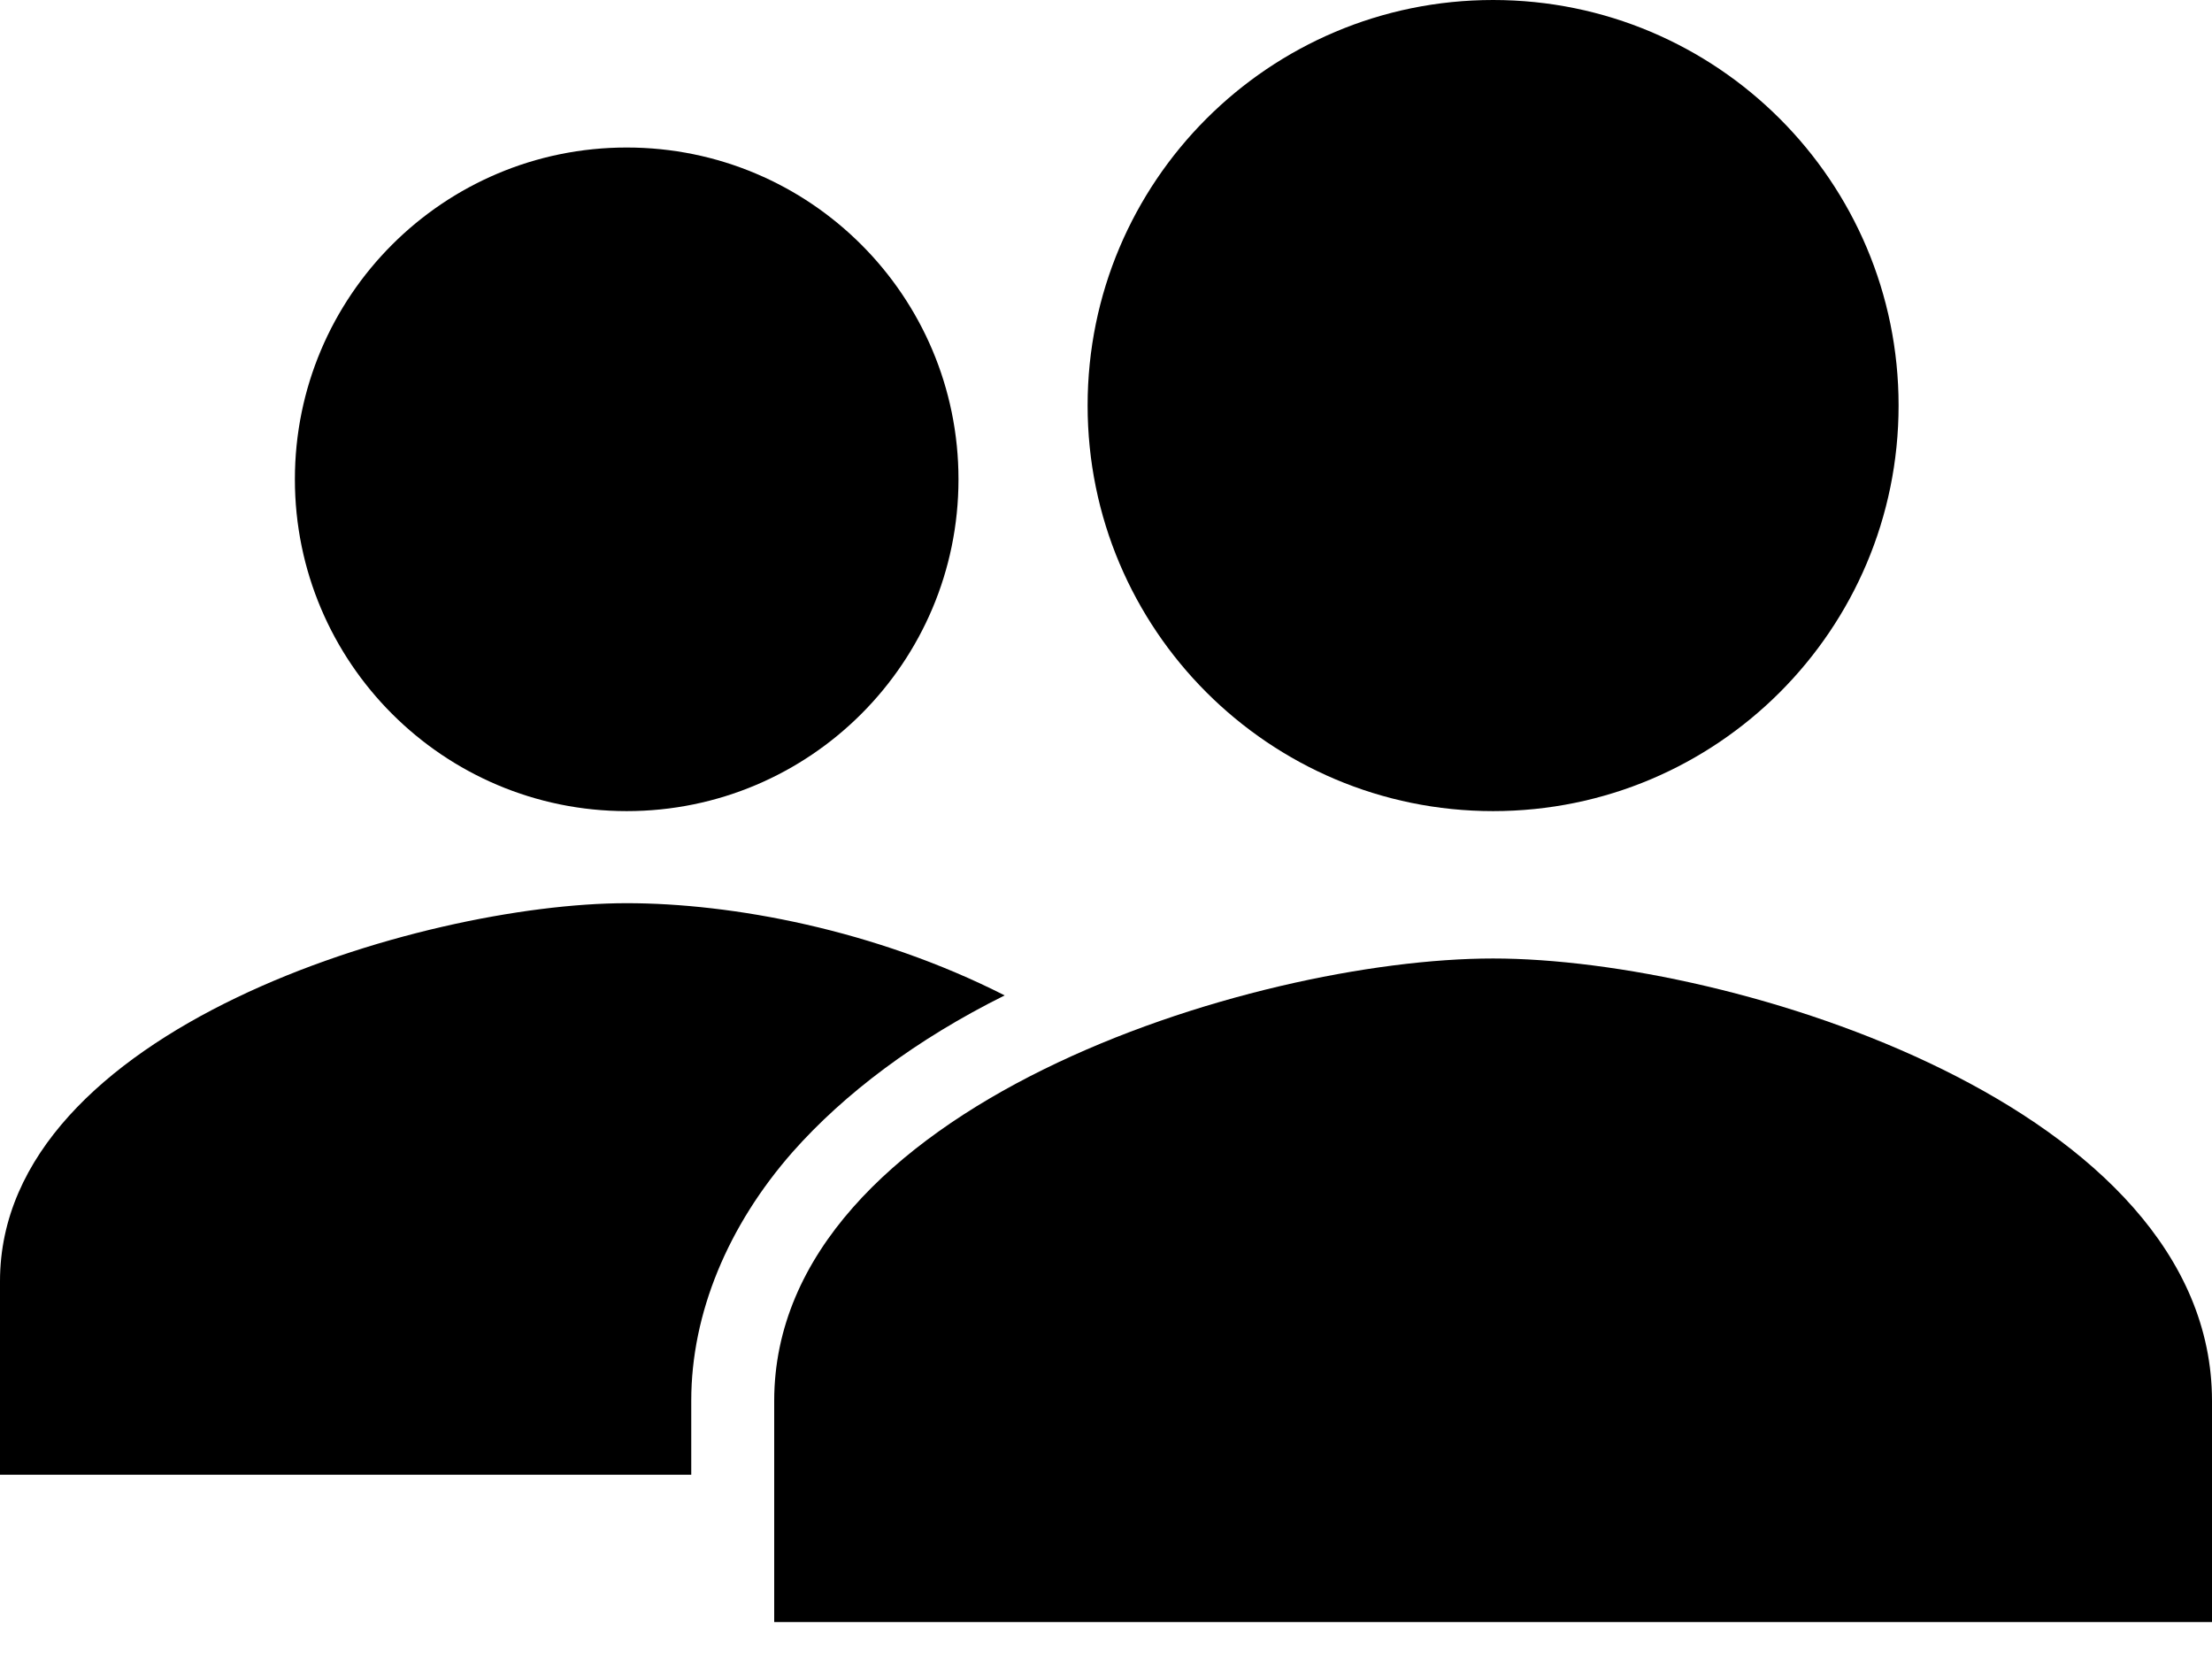
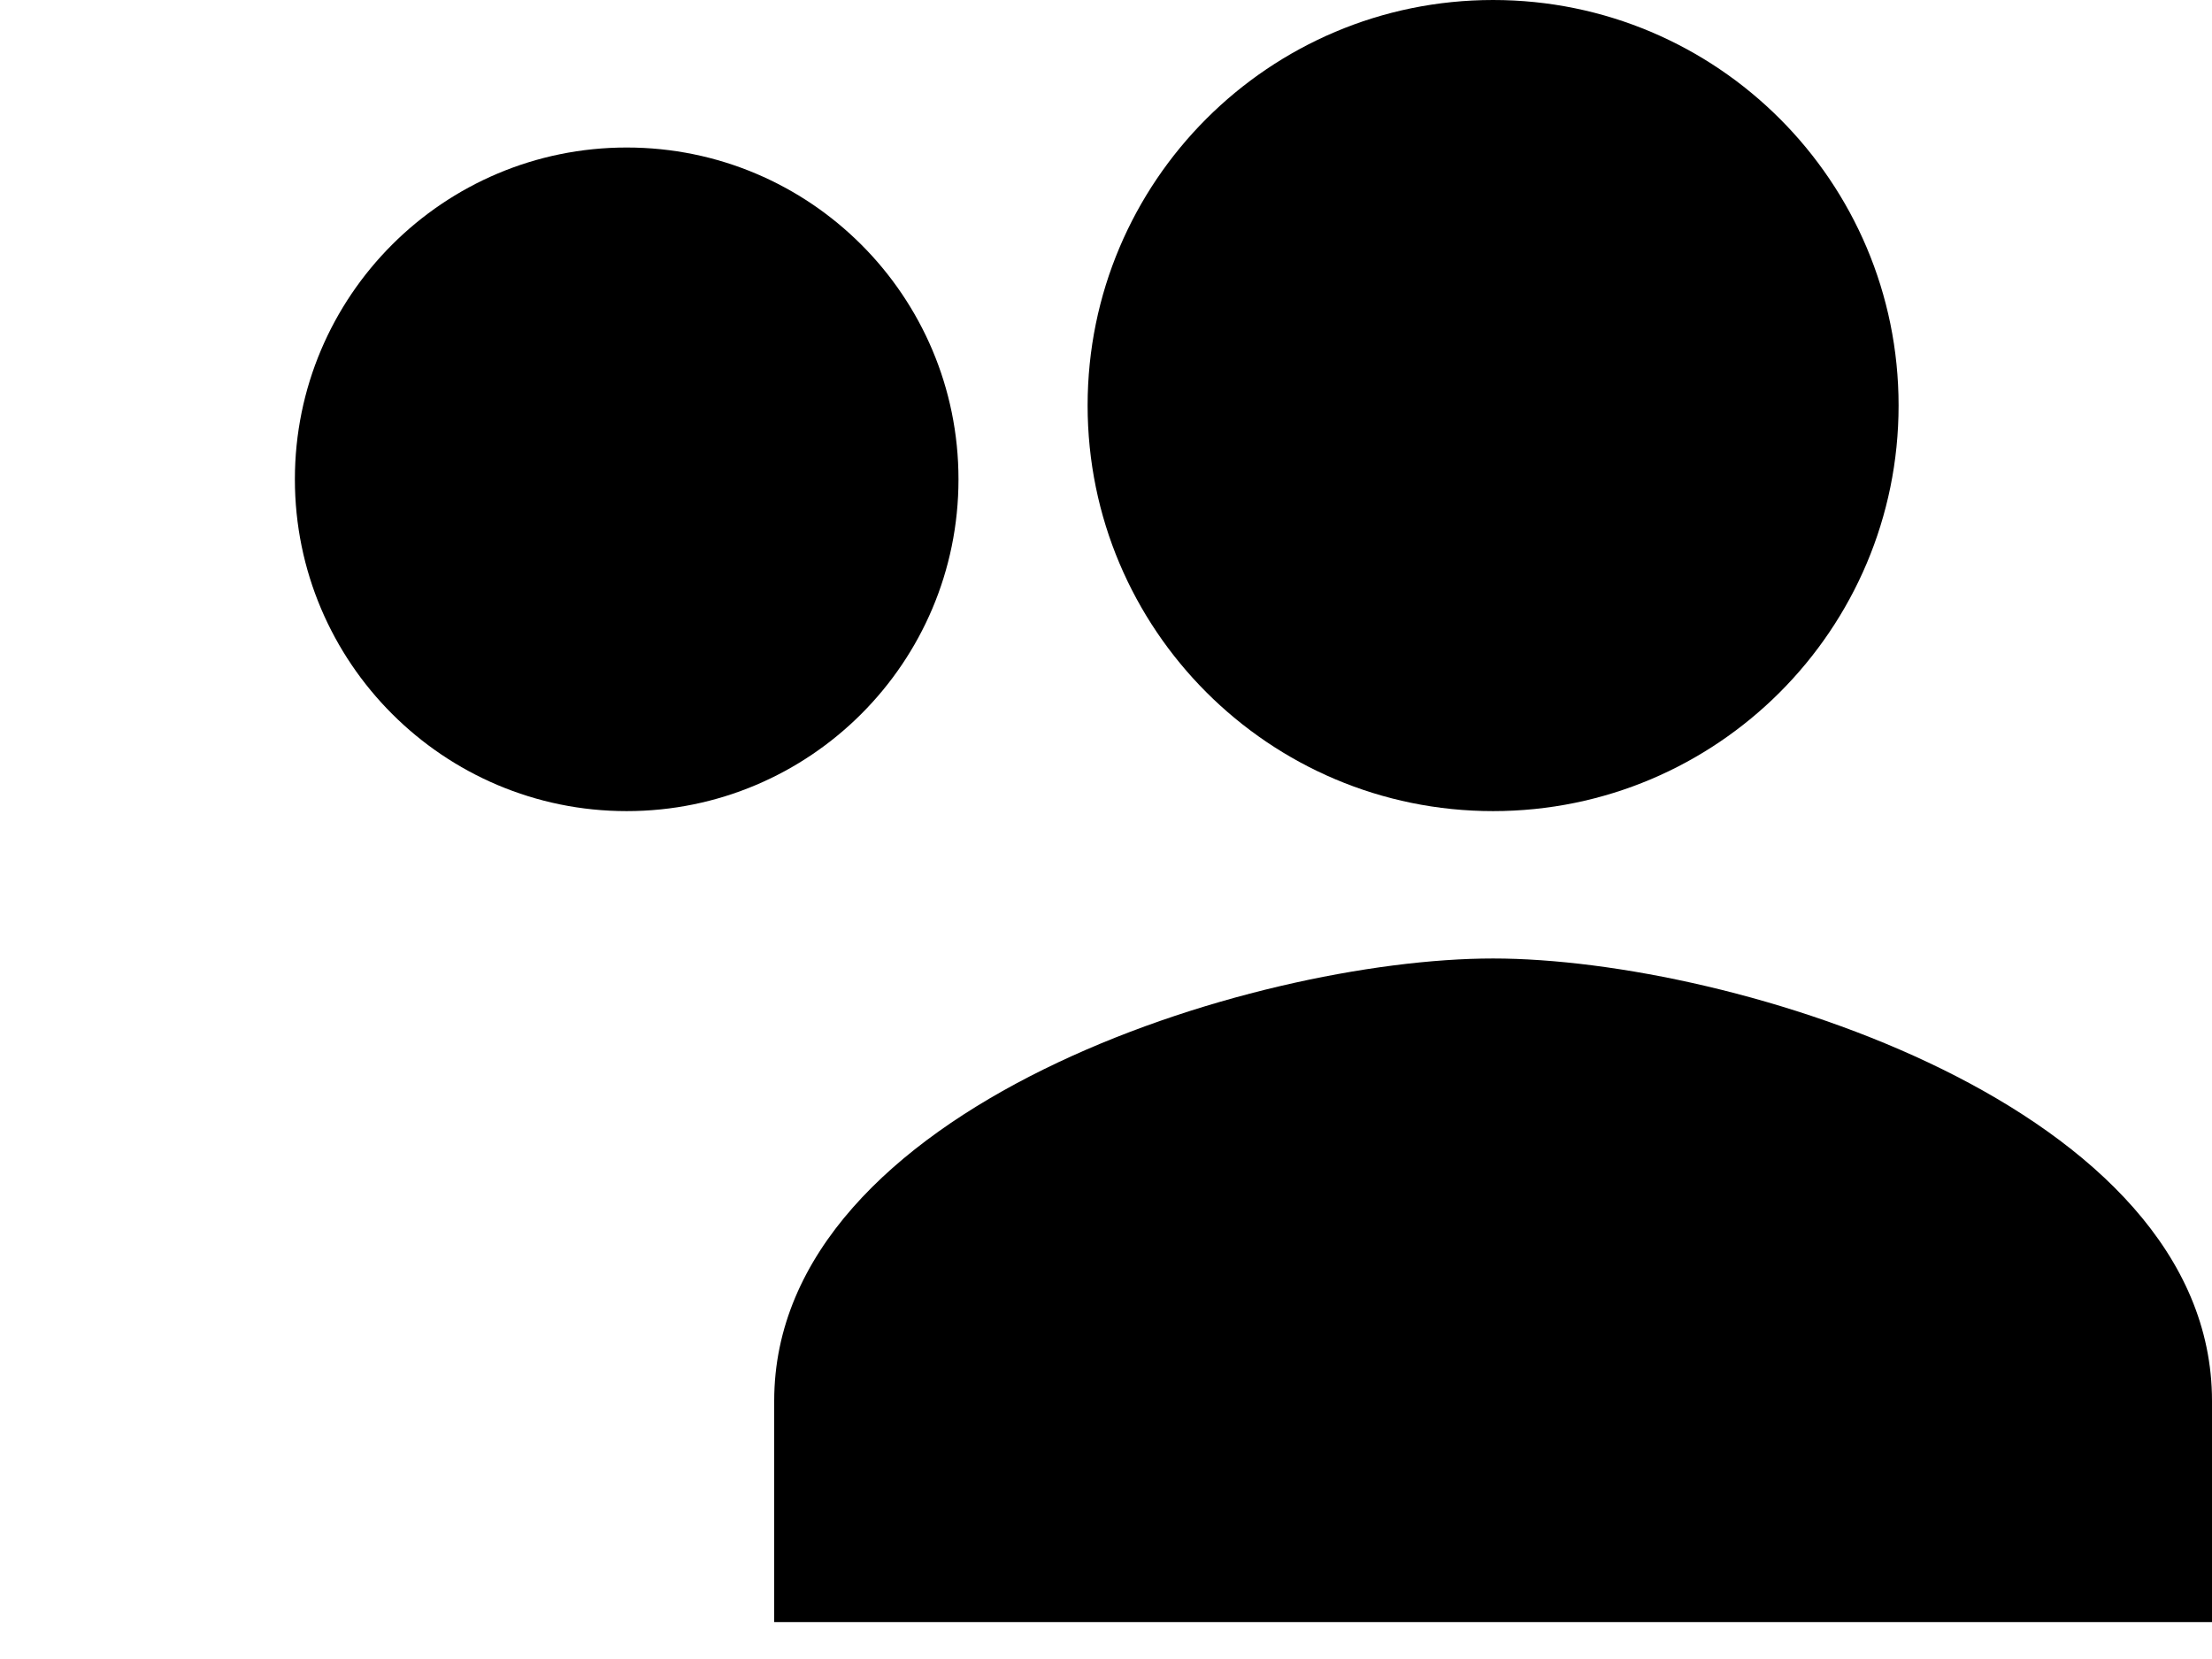
<svg xmlns="http://www.w3.org/2000/svg" width="16" height="12" viewBox="0 0 16 12" fill="none">
  <path d="M4.533 5.867C5.859 5.867 6.933 4.792 6.933 3.467C6.933 2.141 5.859 1.067 4.533 1.067C3.208 1.067 2.133 2.141 2.133 3.467C2.133 4.792 3.208 5.867 4.533 5.867Z" fill="black" />
-   <path d="M7.267 7.2C6.328 6.723 5.292 6.533 4.533 6.533C3.047 6.533 0 7.445 0 9.267V10.667H5V10.131C5 9.498 5.267 8.863 5.733 8.333C6.106 7.911 6.627 7.518 7.267 7.2Z" fill="black" />
  <path d="M10.8 6.933C9.064 6.933 5.6 8.005 5.6 10.133V11.733H16V10.133C16 8.005 12.536 6.933 10.8 6.933Z" fill="black" />
  <path d="M10.8 5.867C12.42 5.867 13.733 4.553 13.733 2.933C13.733 1.313 12.42 0 10.8 0C9.18 0 7.867 1.313 7.867 2.933C7.867 4.553 9.18 5.867 10.8 5.867Z" fill="black" />
</svg>